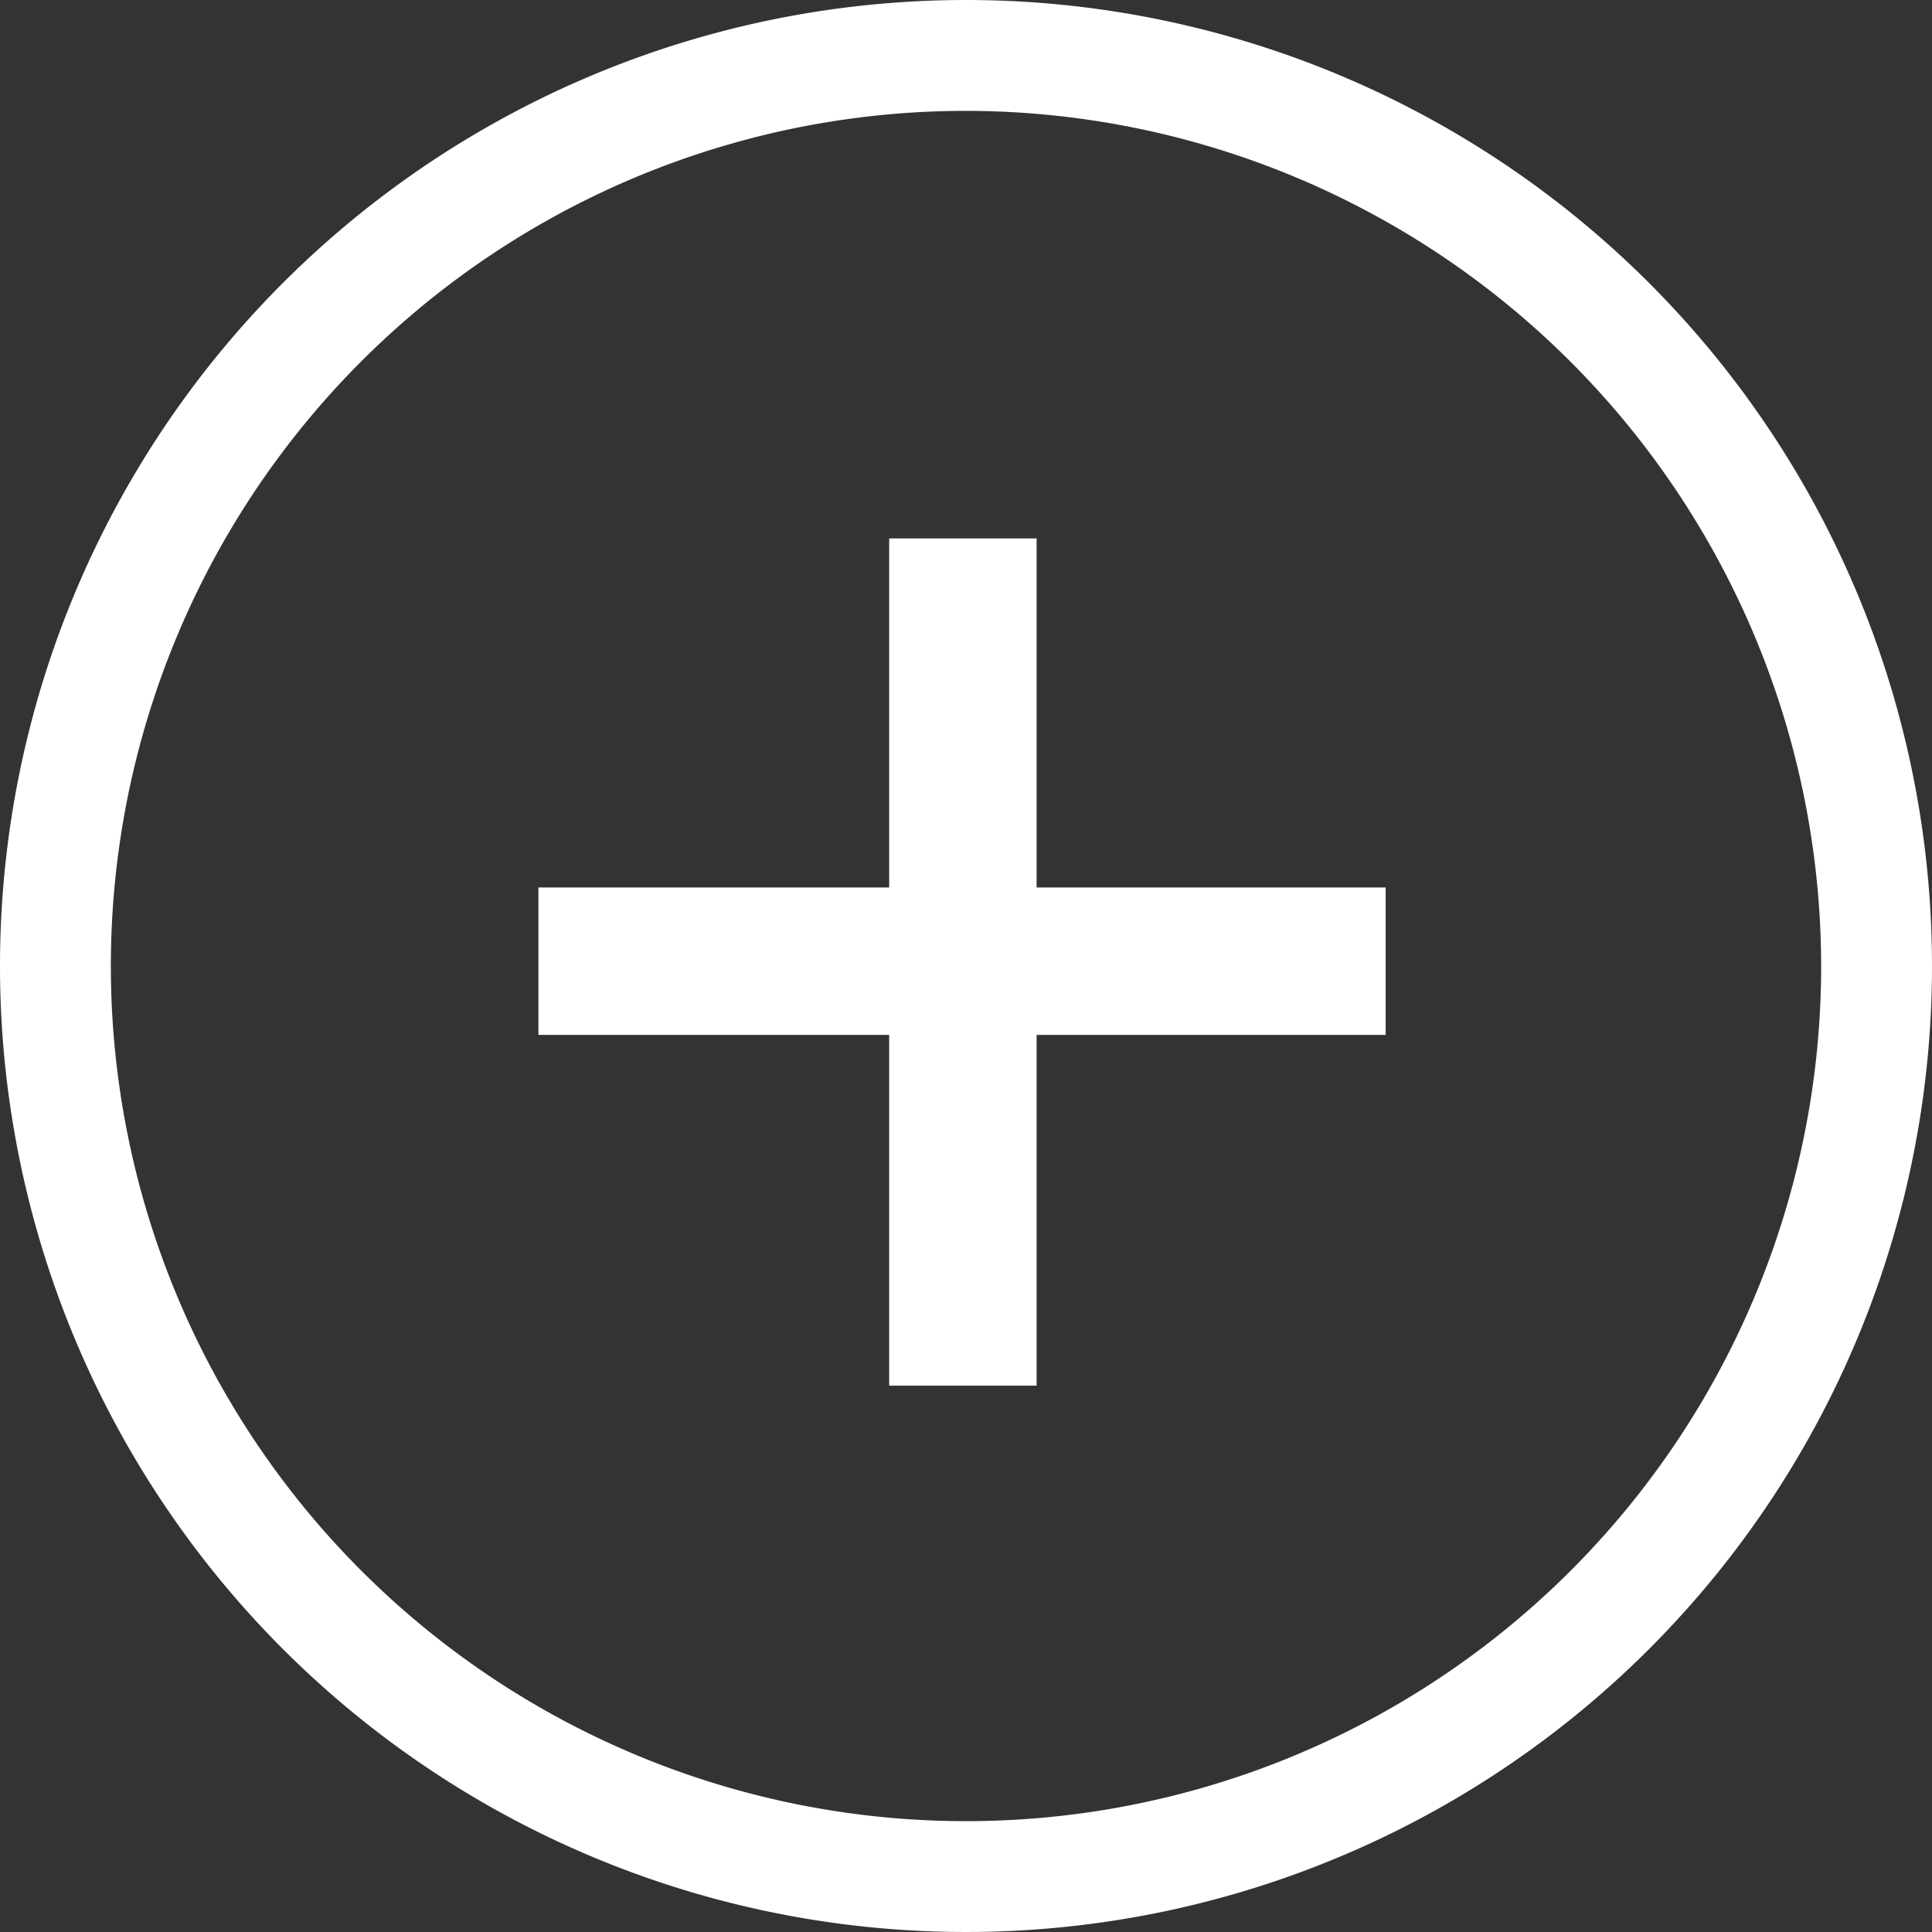
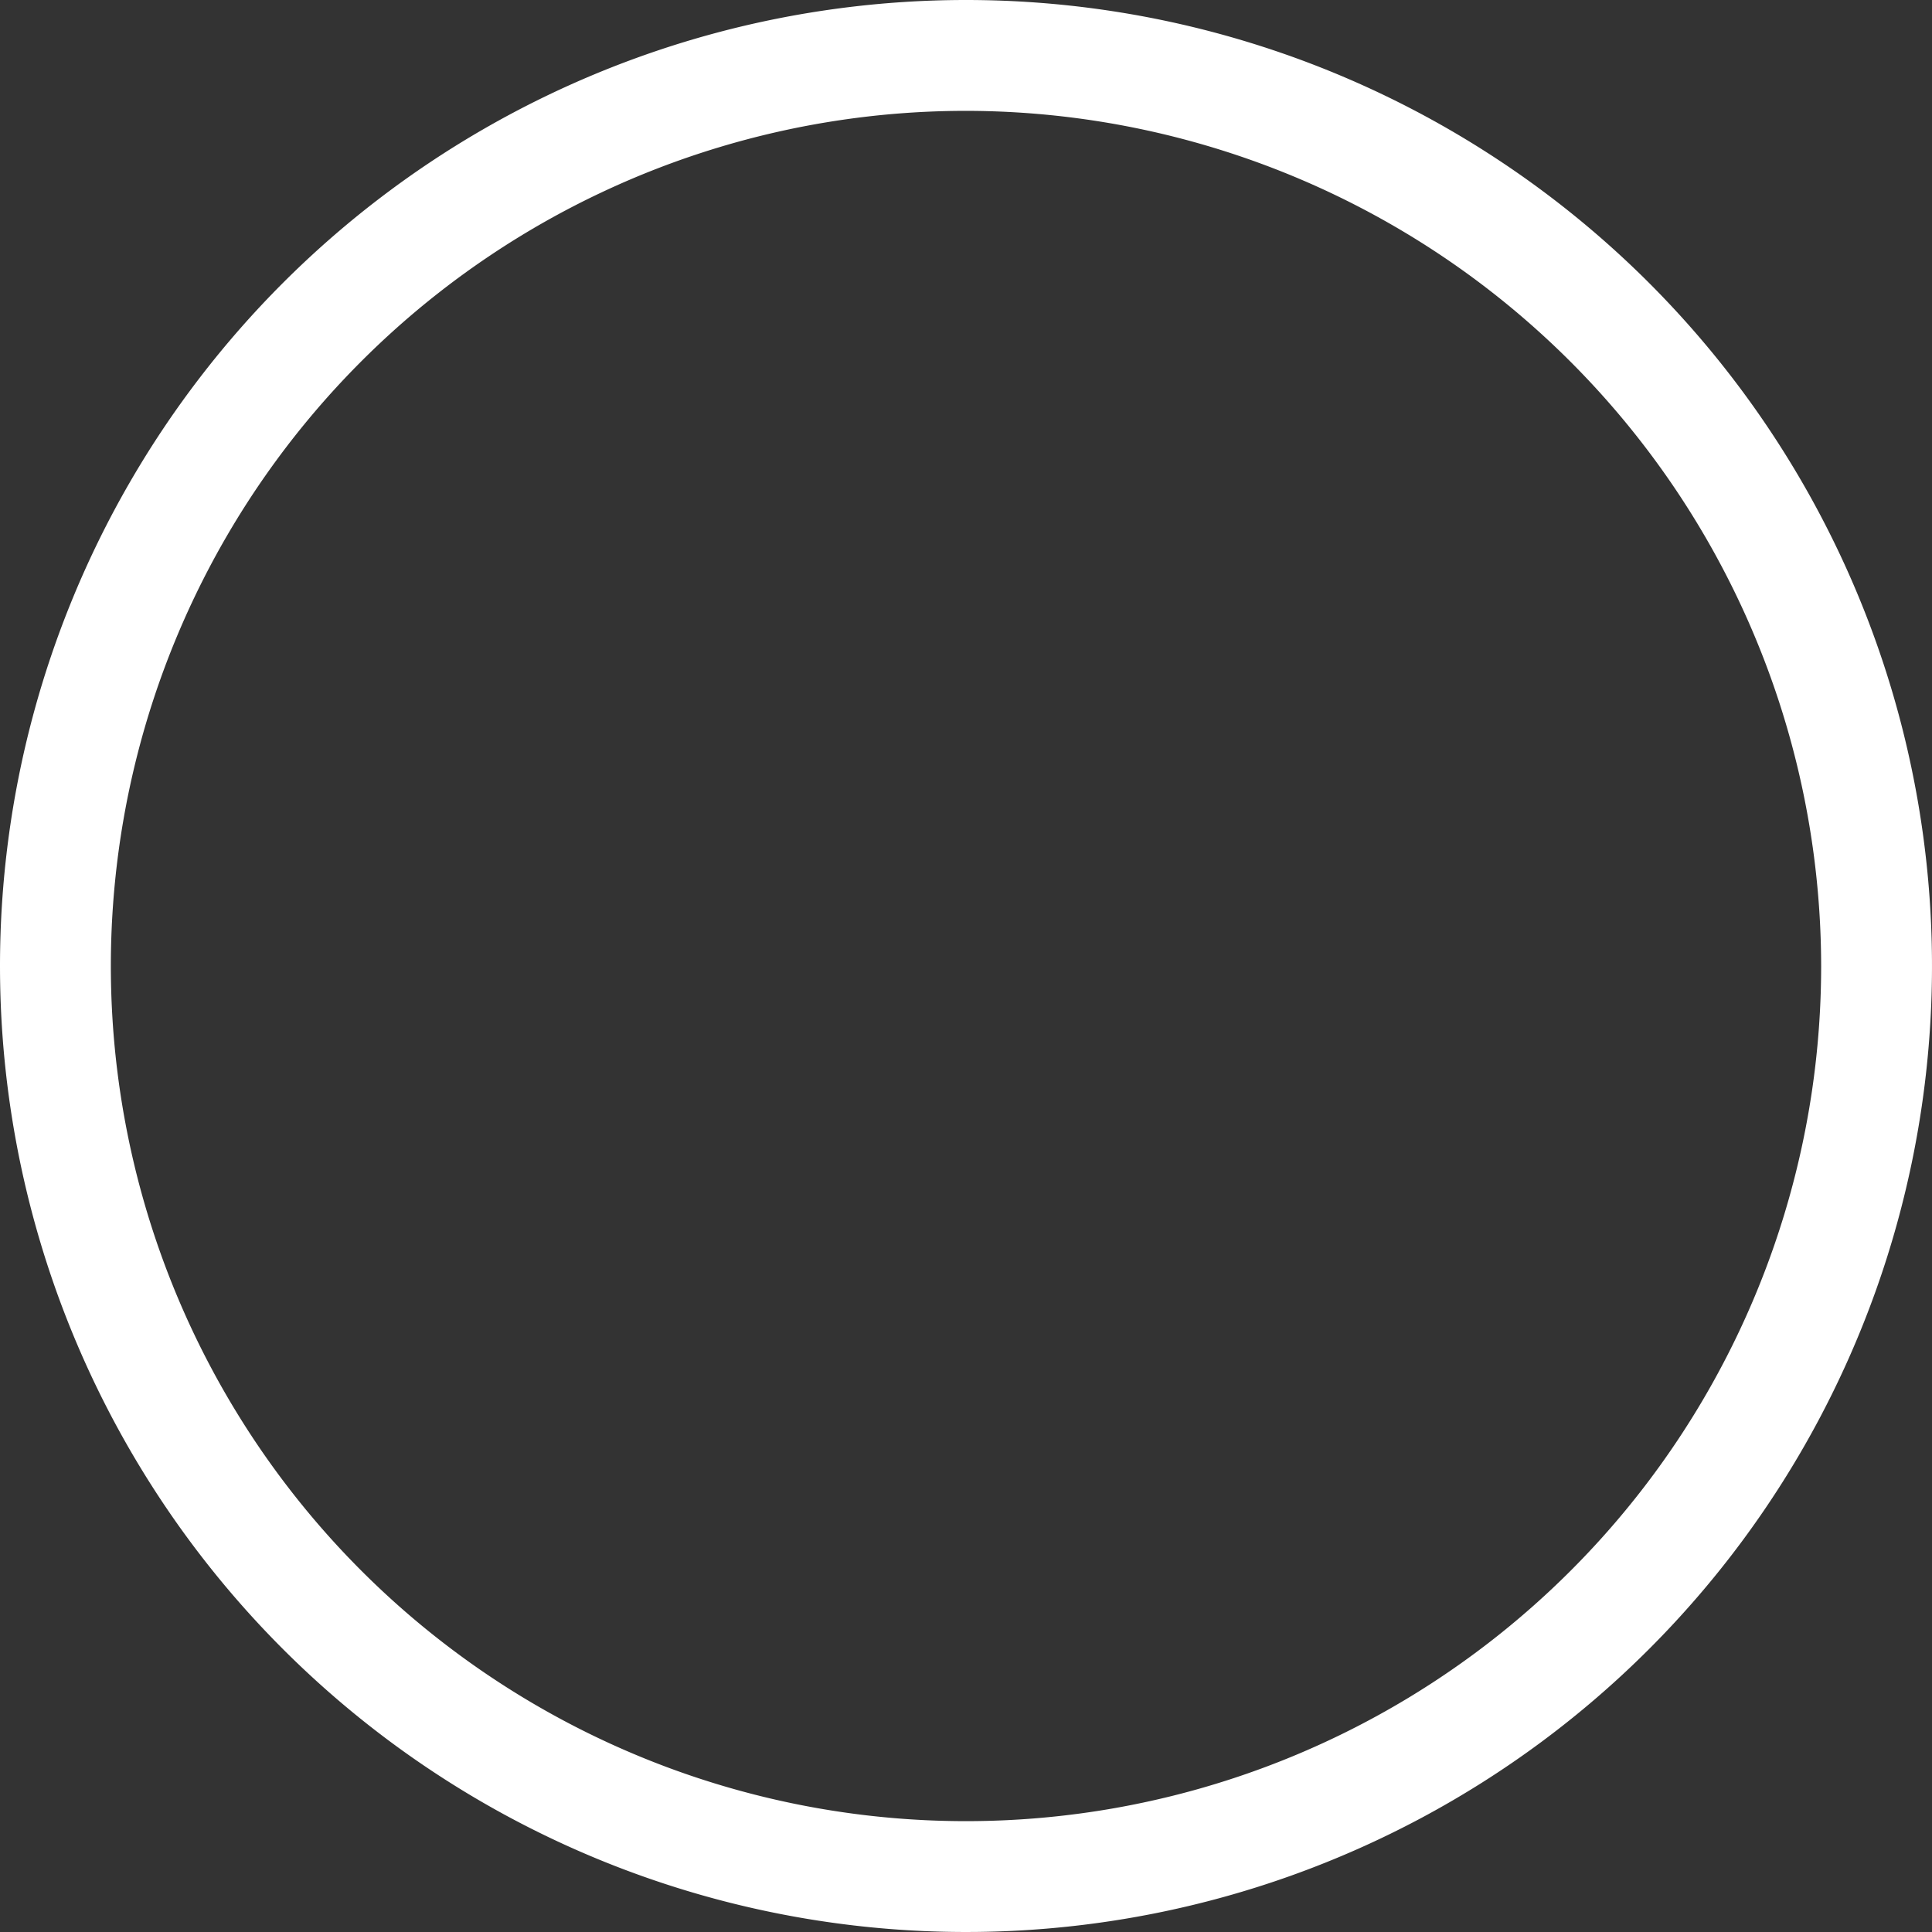
<svg xmlns="http://www.w3.org/2000/svg" width="122" height="122" viewBox="0 0 122 122">
  <rect x="0" y="0" width="122" height="122" fill="#333333" stroke="none" />
  <g id="Group_129" data-name="Group 129" transform="translate(-1609 -1136)">
-     <path id="Path_211" data-name="Path 211" d="M28.783,111V88.851H6.634V79.542H28.783V57.5h9.309V79.542H60.134v9.309H38.092V111Z" transform="translate(1636.366 1112.5)" fill="#fff" />
    <path id="Ellipse_15" data-name="Ellipse 15" d="M61,7a54,54,0,1,0,54,54A54.061,54.061,0,0,0,61,7m0-7A61,61,0,1,1,0,61,61,61,0,0,1,61,0Z" transform="translate(1609 1136)" fill="#fff" />
  </g>
</svg>